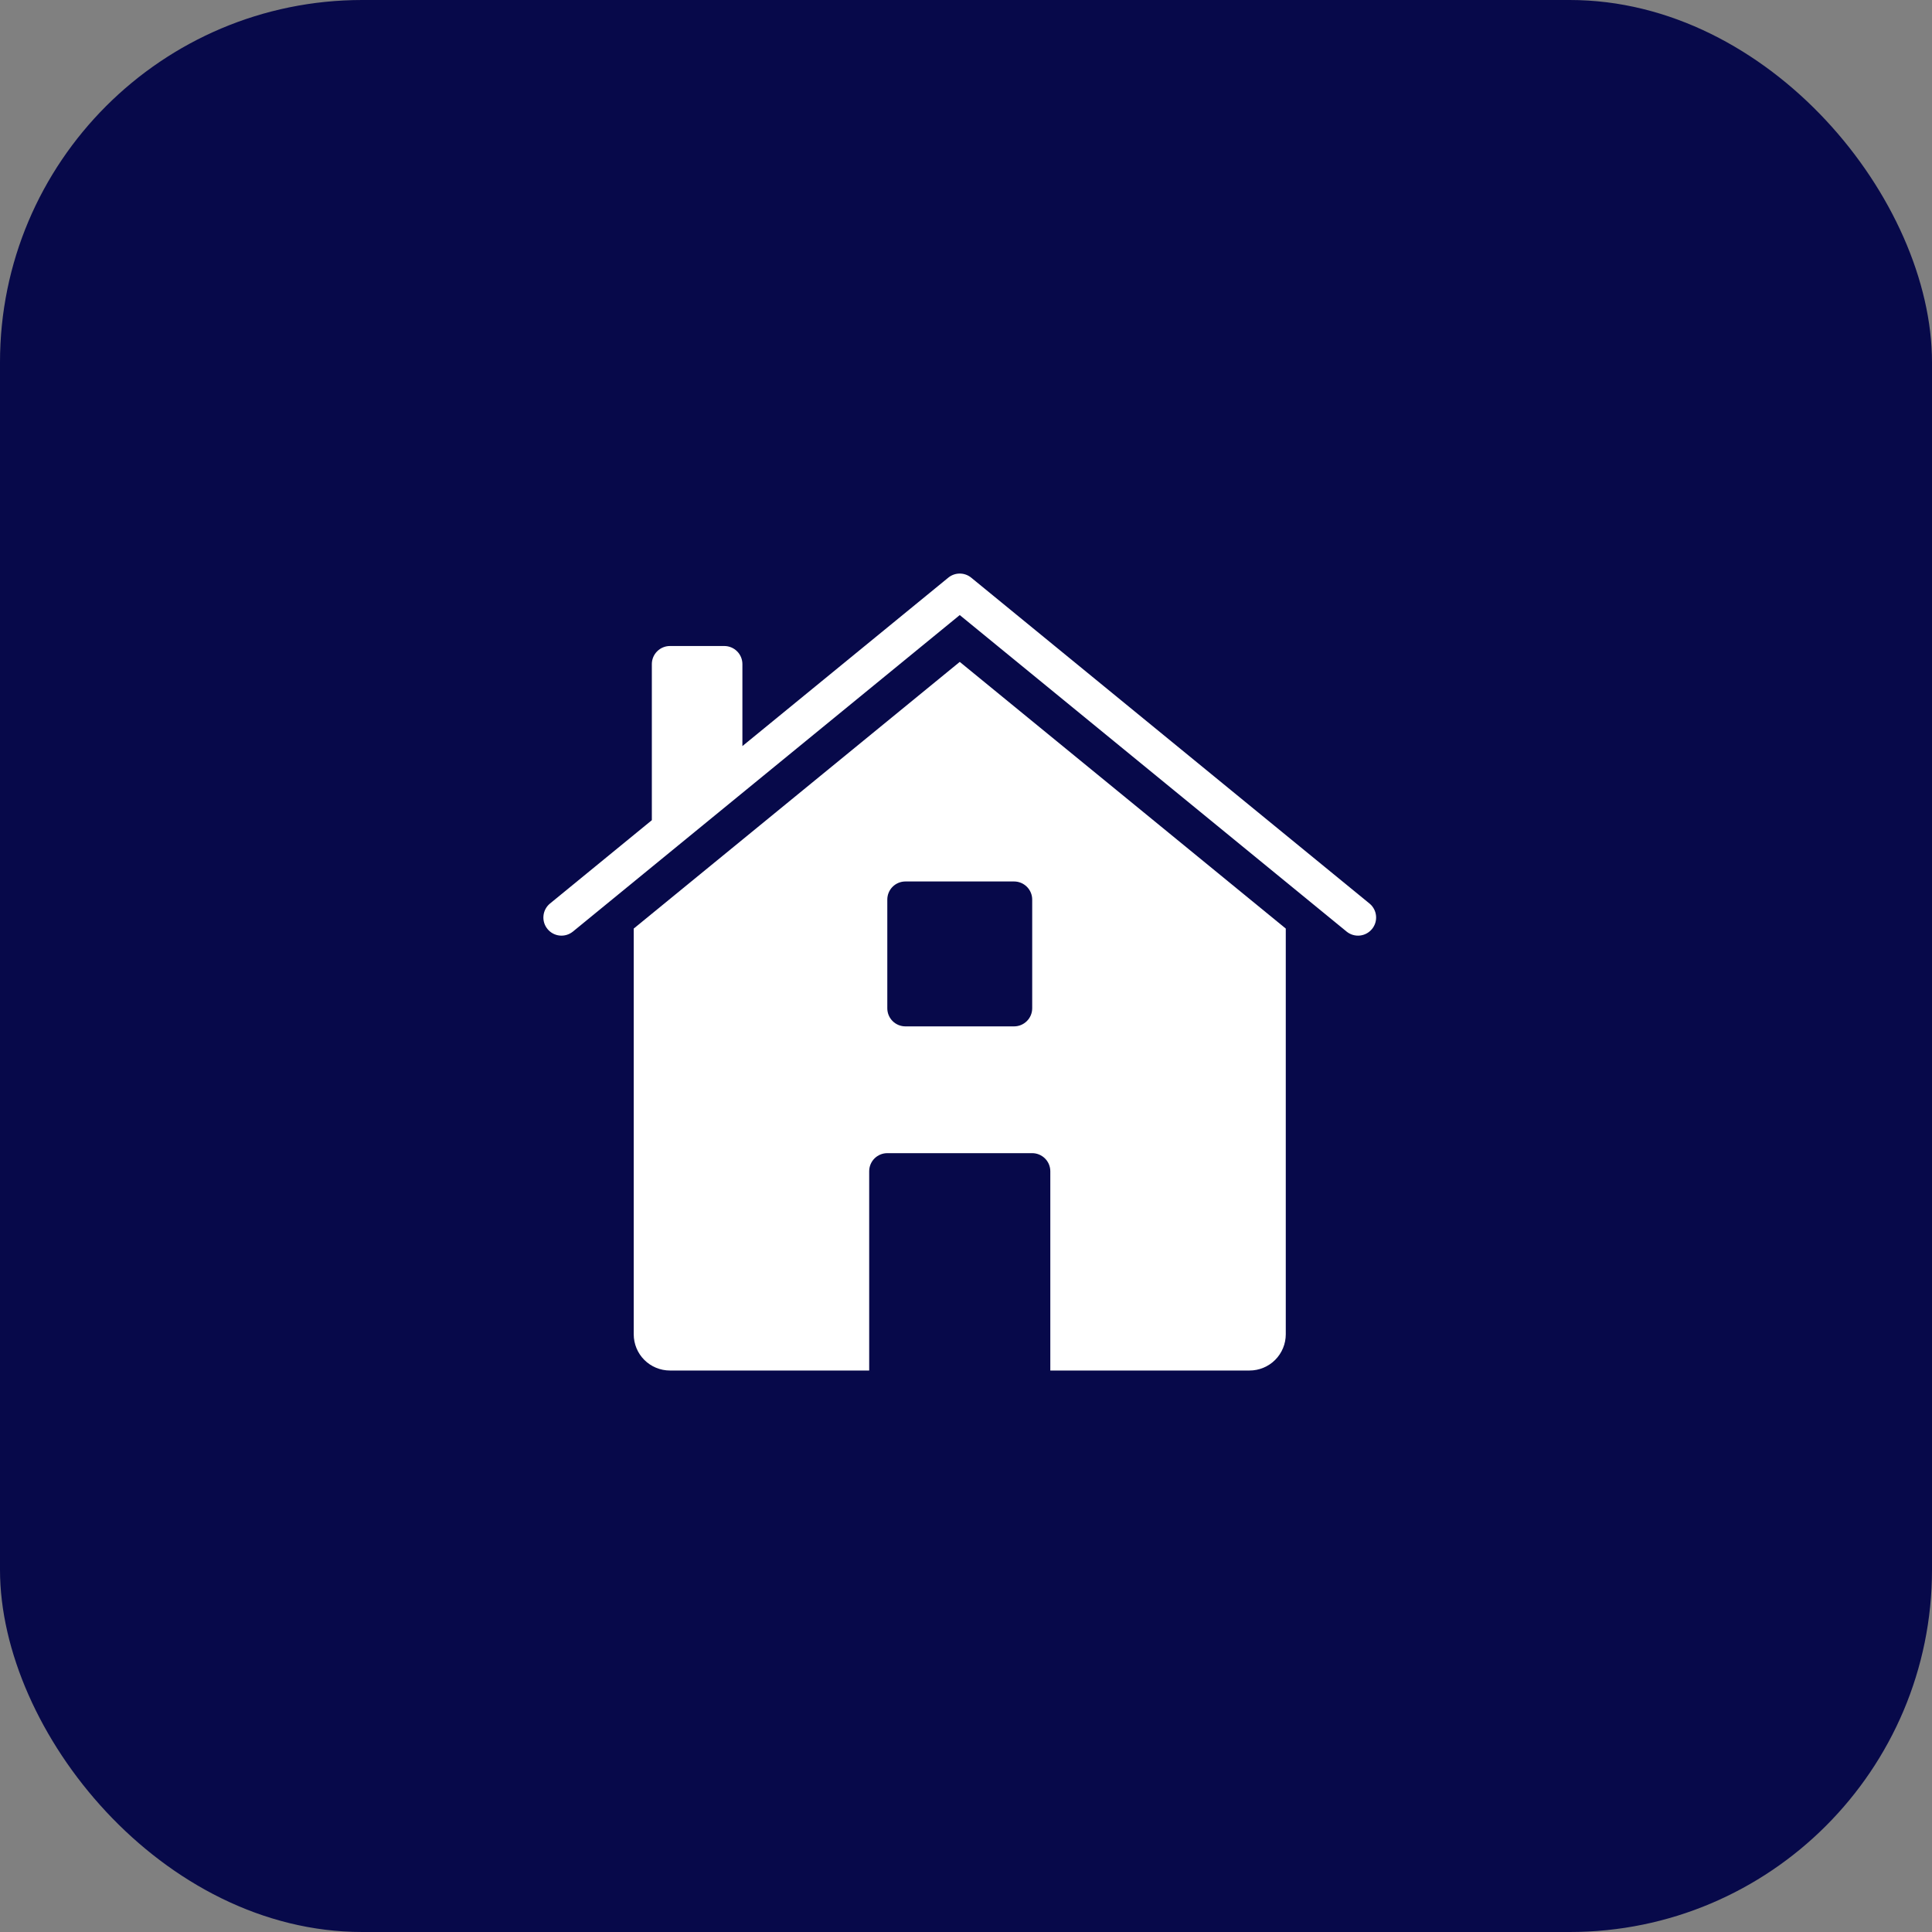
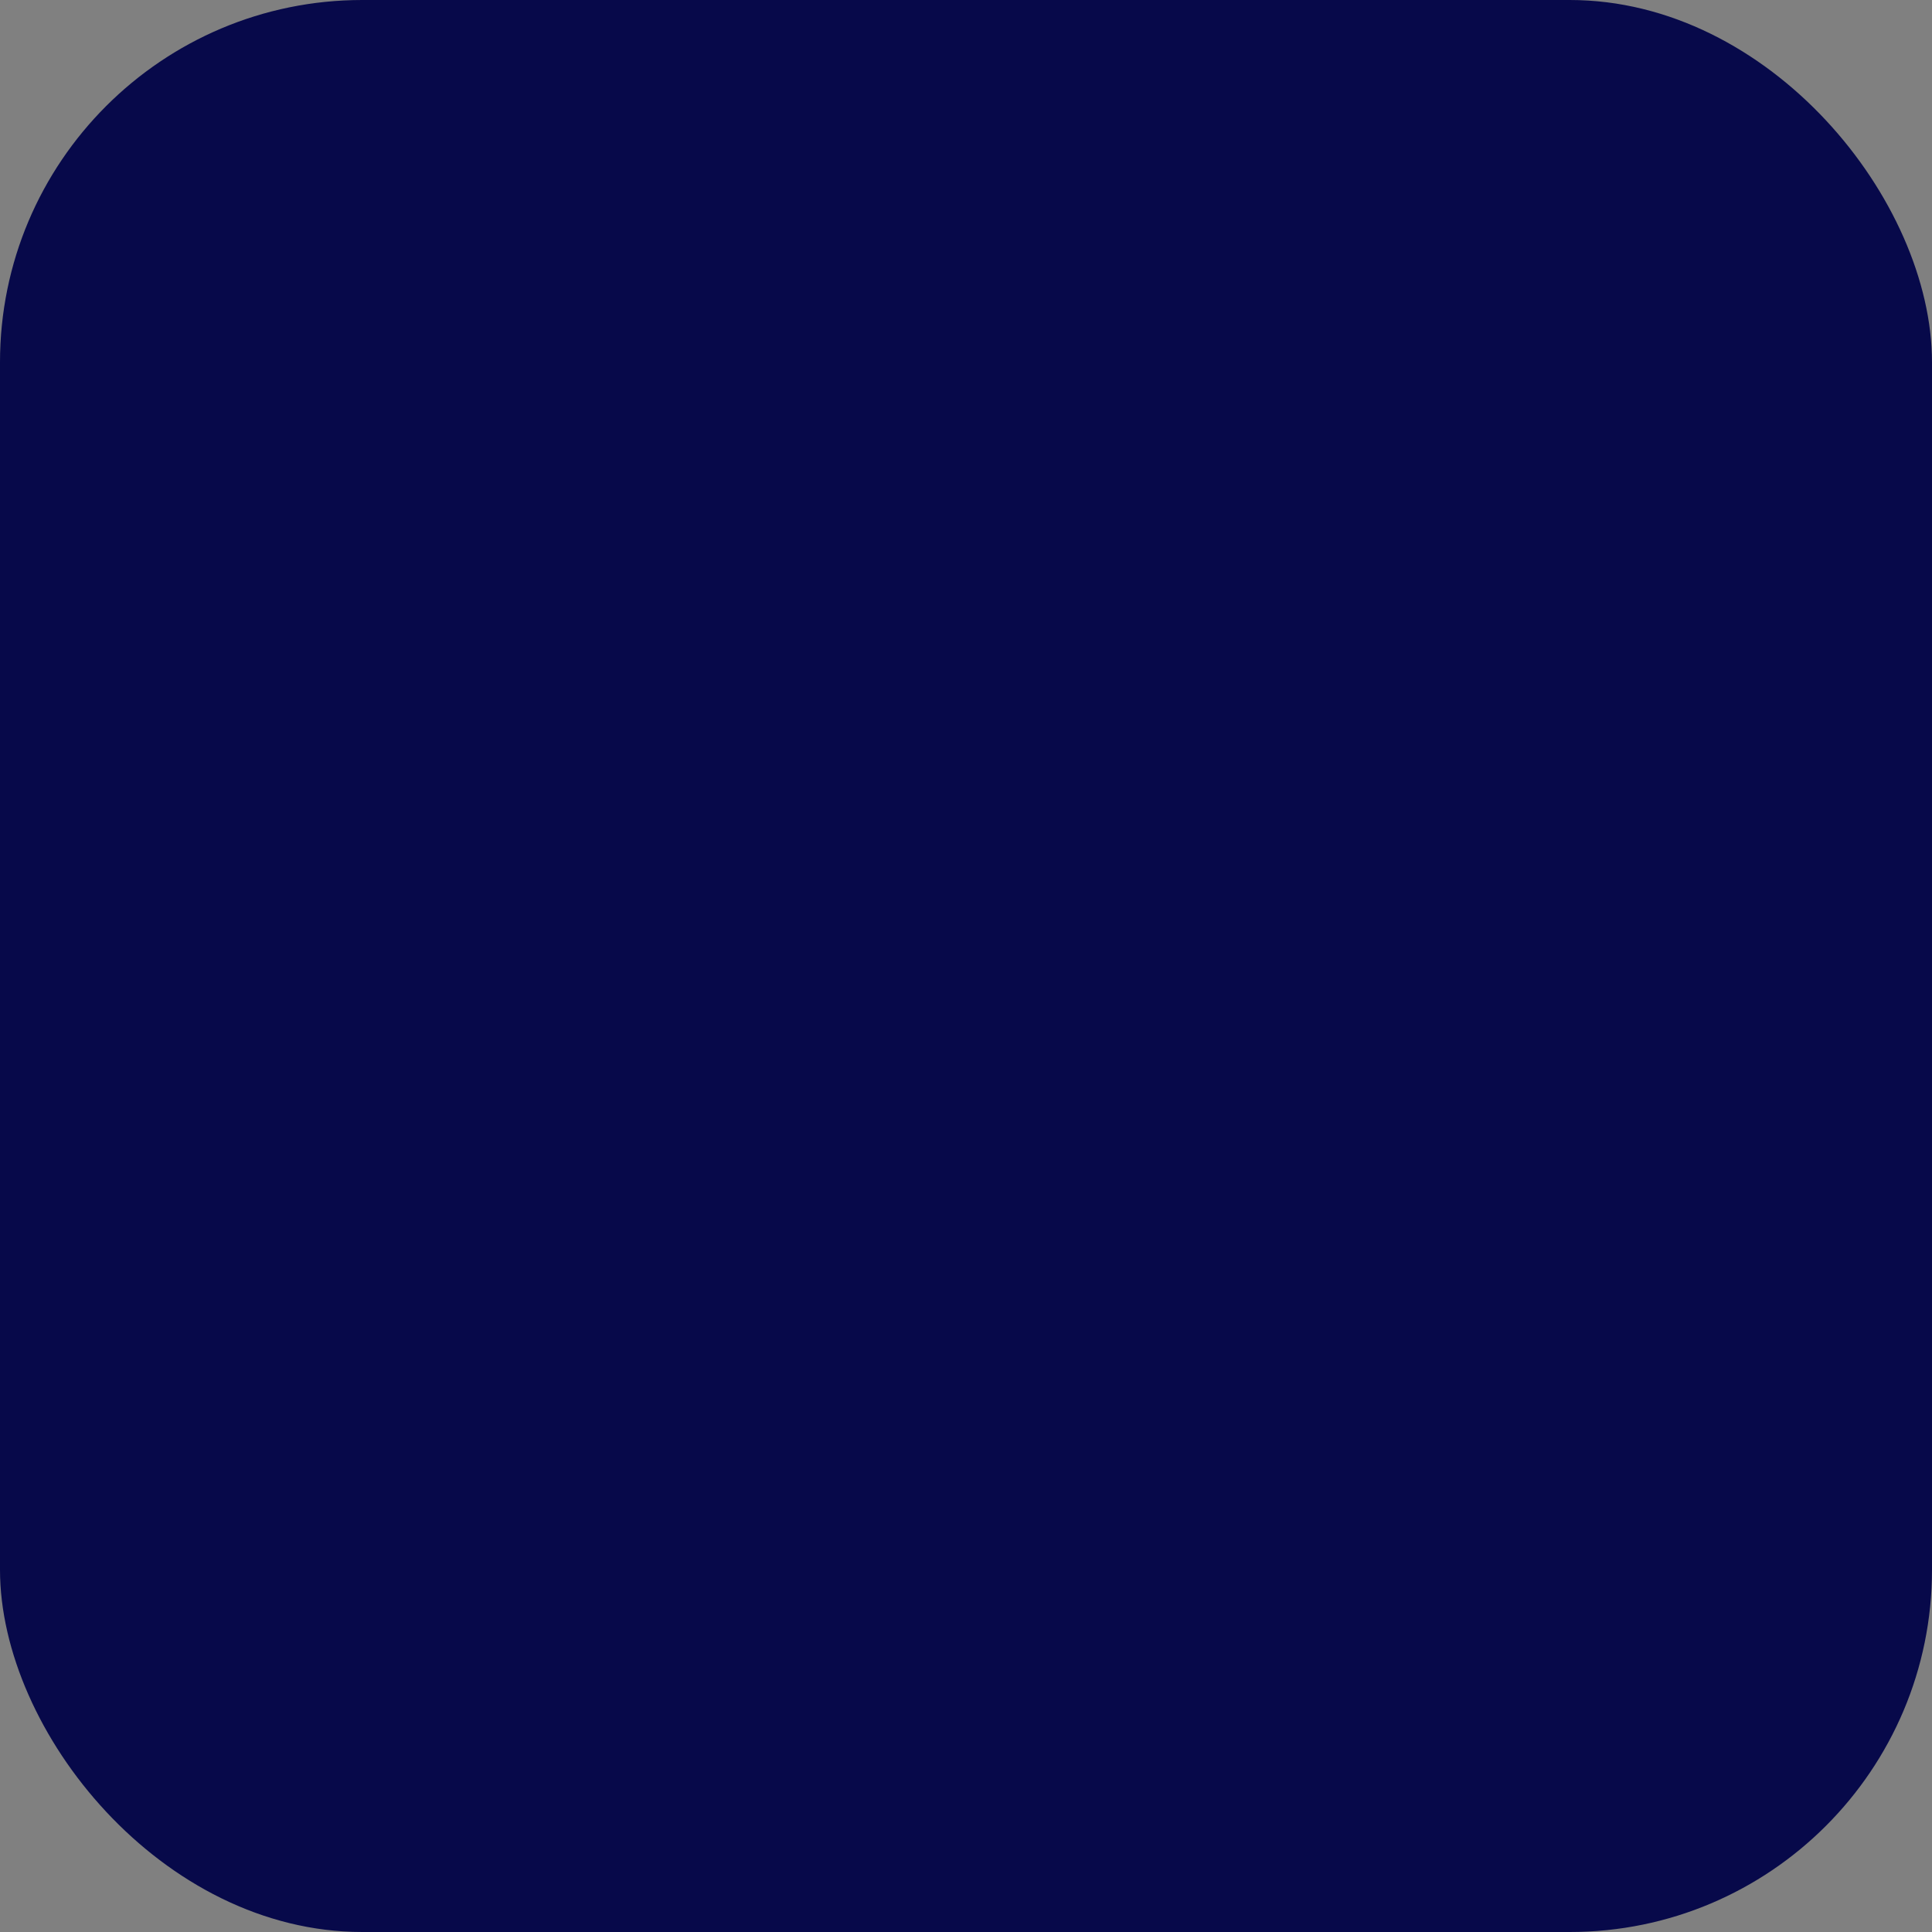
<svg xmlns="http://www.w3.org/2000/svg" width="64" height="64" viewBox="0 0 64 64" fill="none">
  <rect x="0" y="0" width="64" height="64" fill="#808080" stroke="none" />
  <rect width="64" height="64" rx="12" fill="#07094A" />
  <g clip-path="url(#clip0_418_17860)">
-     <path d="M31.793 21.926L20.993 30.76V44.2C20.993 44.518 21.119 44.824 21.344 45.049C21.569 45.274 21.874 45.4 22.193 45.4H28.793V38.8C28.793 38.641 28.856 38.488 28.968 38.376C29.081 38.263 29.233 38.2 29.393 38.2H34.193C34.352 38.2 34.504 38.263 34.617 38.376C34.73 38.488 34.793 38.641 34.793 38.8V45.4H41.393C41.711 45.4 42.016 45.274 42.241 45.049C42.466 44.824 42.593 44.518 42.593 44.2V30.76L31.793 21.926ZM33.593 34H29.993C29.834 34 29.681 33.937 29.568 33.824C29.456 33.712 29.393 33.559 29.393 33.4V29.8C29.393 29.641 29.456 29.488 29.568 29.376C29.681 29.263 29.834 29.2 29.993 29.2H33.593C33.752 29.2 33.904 29.263 34.017 29.376C34.13 29.488 34.193 29.641 34.193 29.8V33.4C34.193 33.559 34.13 33.712 34.017 33.824C33.904 33.937 33.752 34 33.593 34Z" fill="white" />
+     <path d="M31.793 21.926L20.993 30.76V44.2C20.993 44.518 21.119 44.824 21.344 45.049C21.569 45.274 21.874 45.4 22.193 45.4H28.793V38.8C28.793 38.641 28.856 38.488 28.968 38.376C29.081 38.263 29.233 38.2 29.393 38.2H34.193C34.352 38.2 34.504 38.263 34.617 38.376C34.73 38.488 34.793 38.641 34.793 38.8V45.4H41.393C41.711 45.4 42.016 45.274 42.241 45.049C42.466 44.824 42.593 44.518 42.593 44.2V30.76L31.793 21.926ZH29.993C29.834 34 29.681 33.937 29.568 33.824C29.456 33.712 29.393 33.559 29.393 33.4V29.8C29.393 29.641 29.456 29.488 29.568 29.376C29.681 29.263 29.834 29.2 29.993 29.2H33.593C33.752 29.2 33.904 29.263 34.017 29.376C34.13 29.488 34.193 29.641 34.193 29.8V33.4C34.193 33.559 34.13 33.712 34.017 33.824C33.904 33.937 33.752 34 33.593 34Z" fill="white" />
    <path d="M45.373 29.936L32.173 19.136C32.066 19.048 31.931 19 31.793 19C31.654 19 31.52 19.048 31.413 19.136L24.593 24.715V22C24.593 21.841 24.53 21.688 24.417 21.576C24.305 21.463 24.152 21.4 23.993 21.4H22.193C22.034 21.4 21.881 21.463 21.769 21.576C21.656 21.688 21.593 21.841 21.593 22V27.17L18.213 29.936C18.093 30.037 18.017 30.182 18.003 30.339C17.988 30.496 18.036 30.652 18.136 30.774C18.235 30.896 18.379 30.974 18.536 30.991C18.692 31.008 18.849 30.962 18.973 30.864L31.793 20.375L44.613 30.864C44.736 30.962 44.894 31.008 45.05 30.991C45.207 30.974 45.35 30.896 45.45 30.774C45.55 30.652 45.598 30.496 45.583 30.339C45.569 30.182 45.493 30.037 45.373 29.936Z" fill="white" />
  </g>
  <defs>
    <clipPath id="clip0_418_17860">
-       <rect width="48" height="48" fill="white" transform="translate(8 8)" />
-     </clipPath>
+       </clipPath>
  </defs>
</svg>